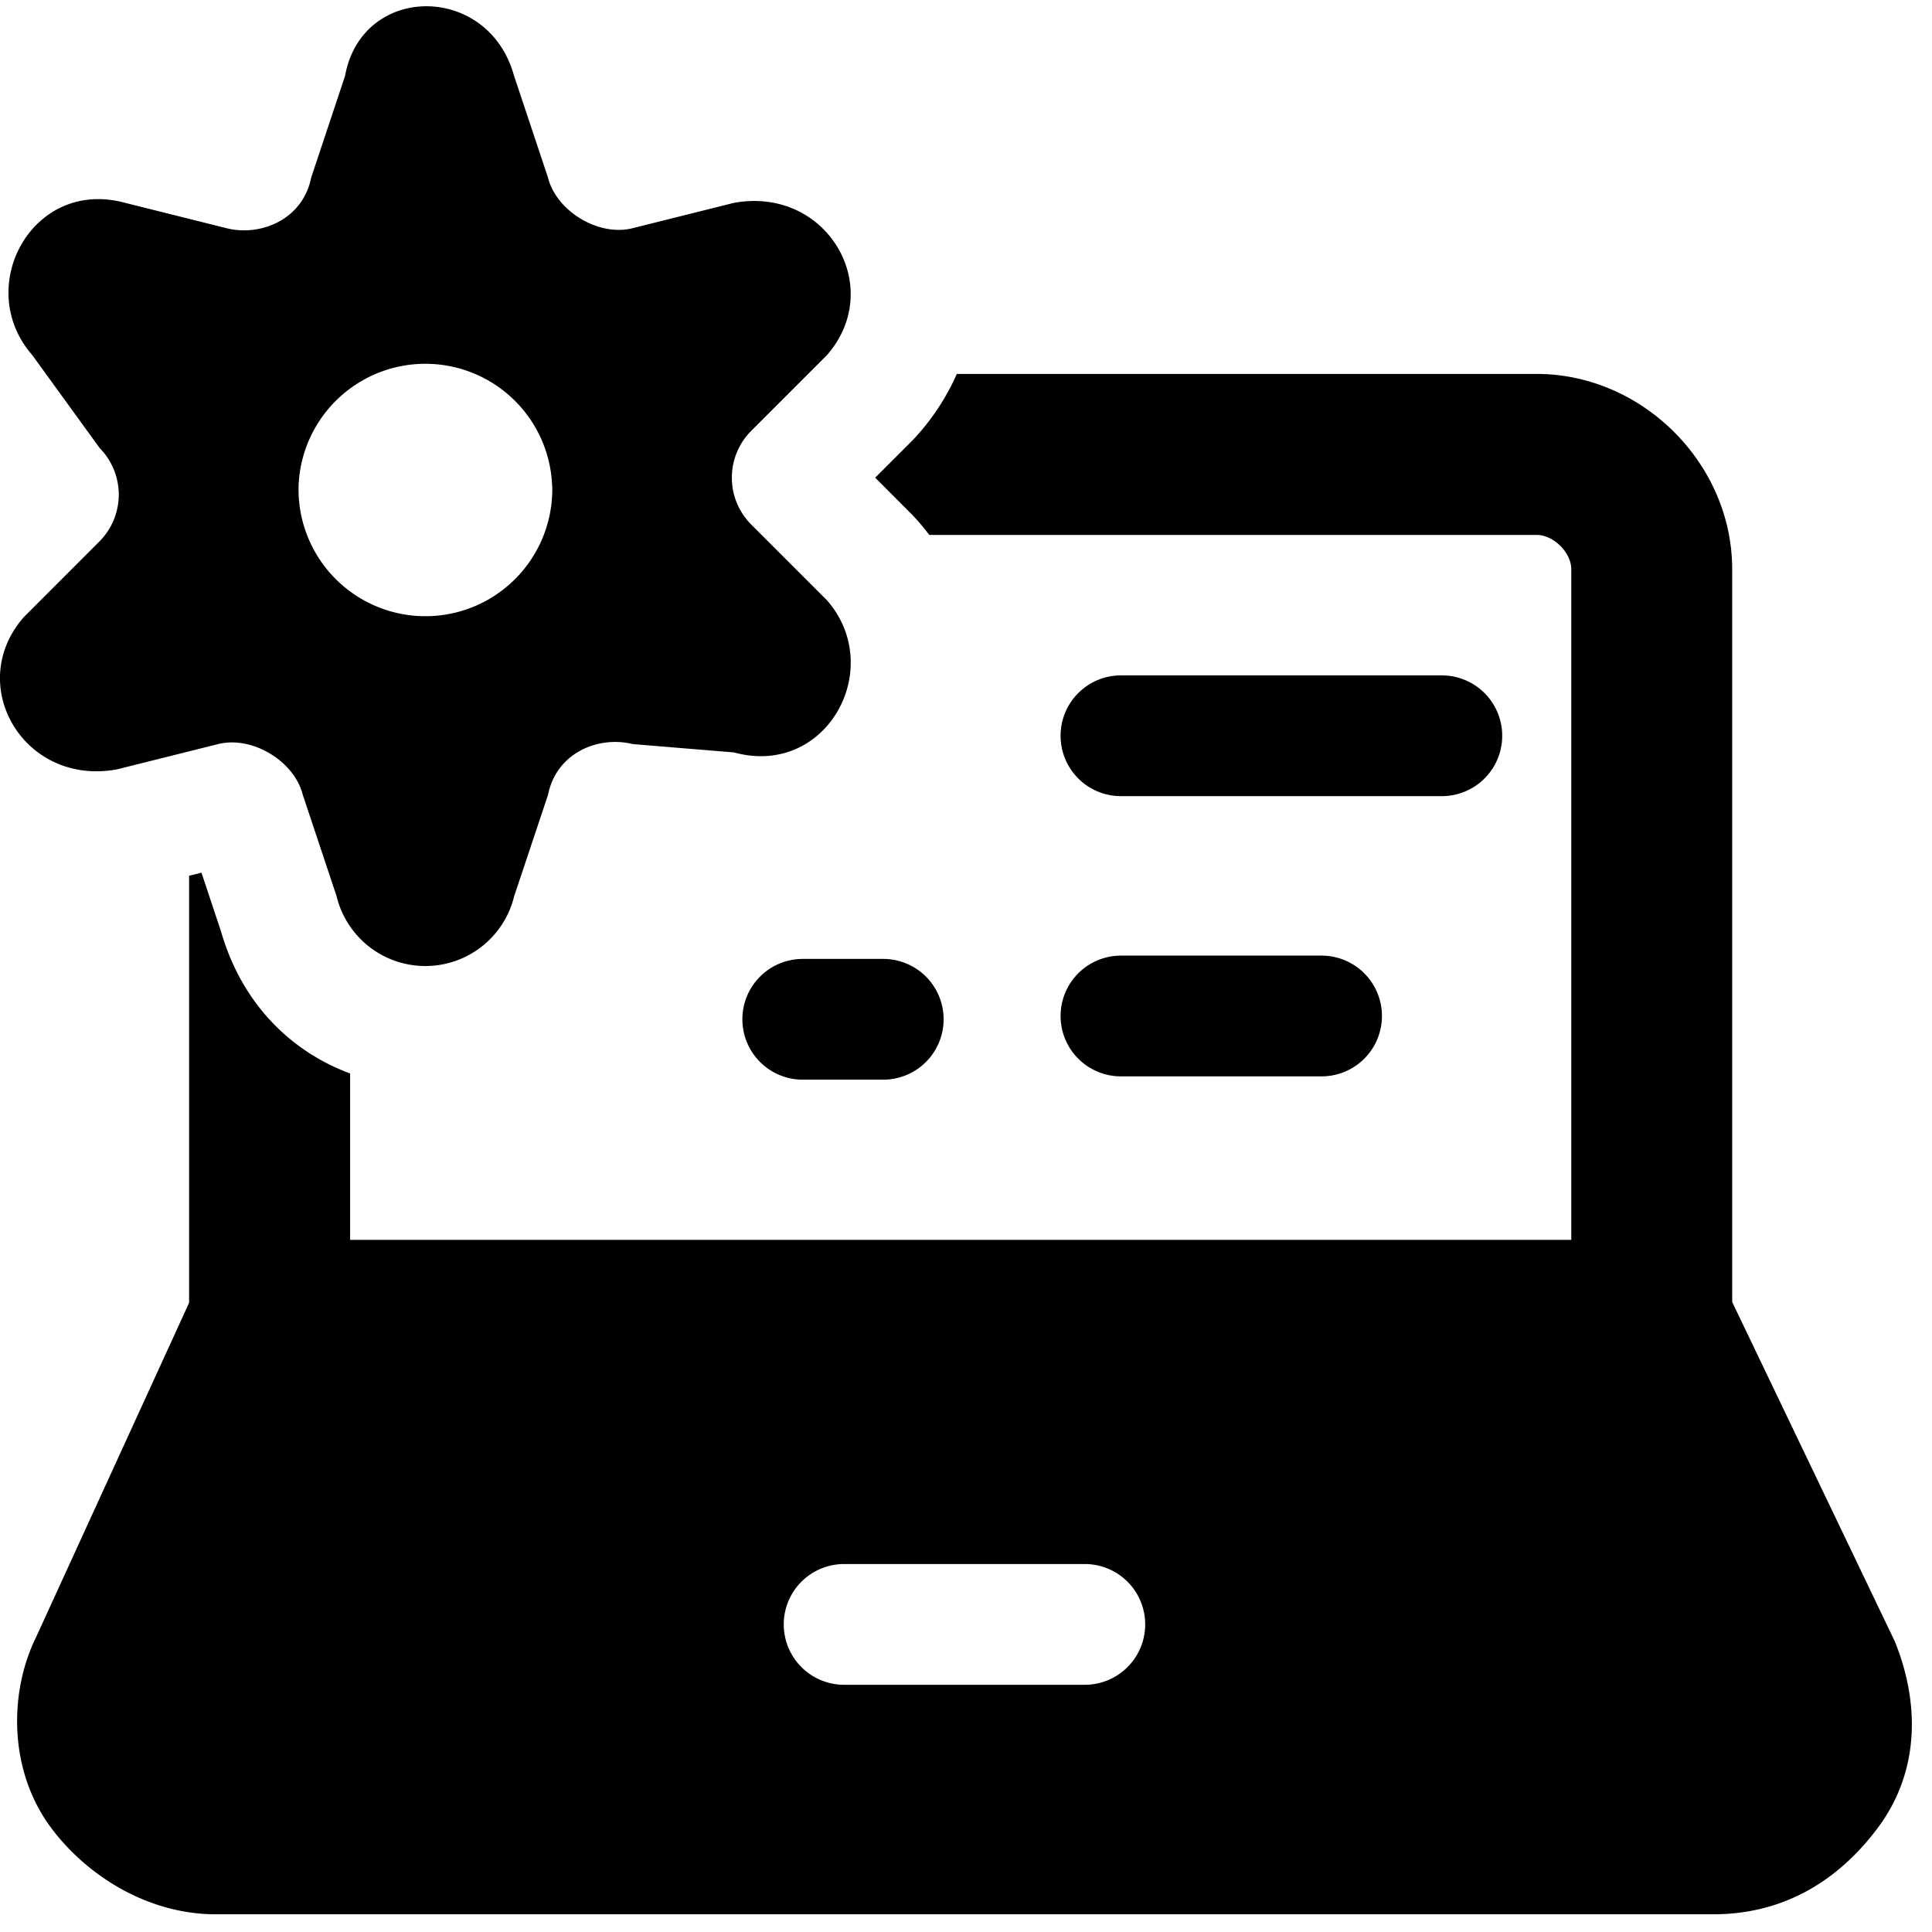
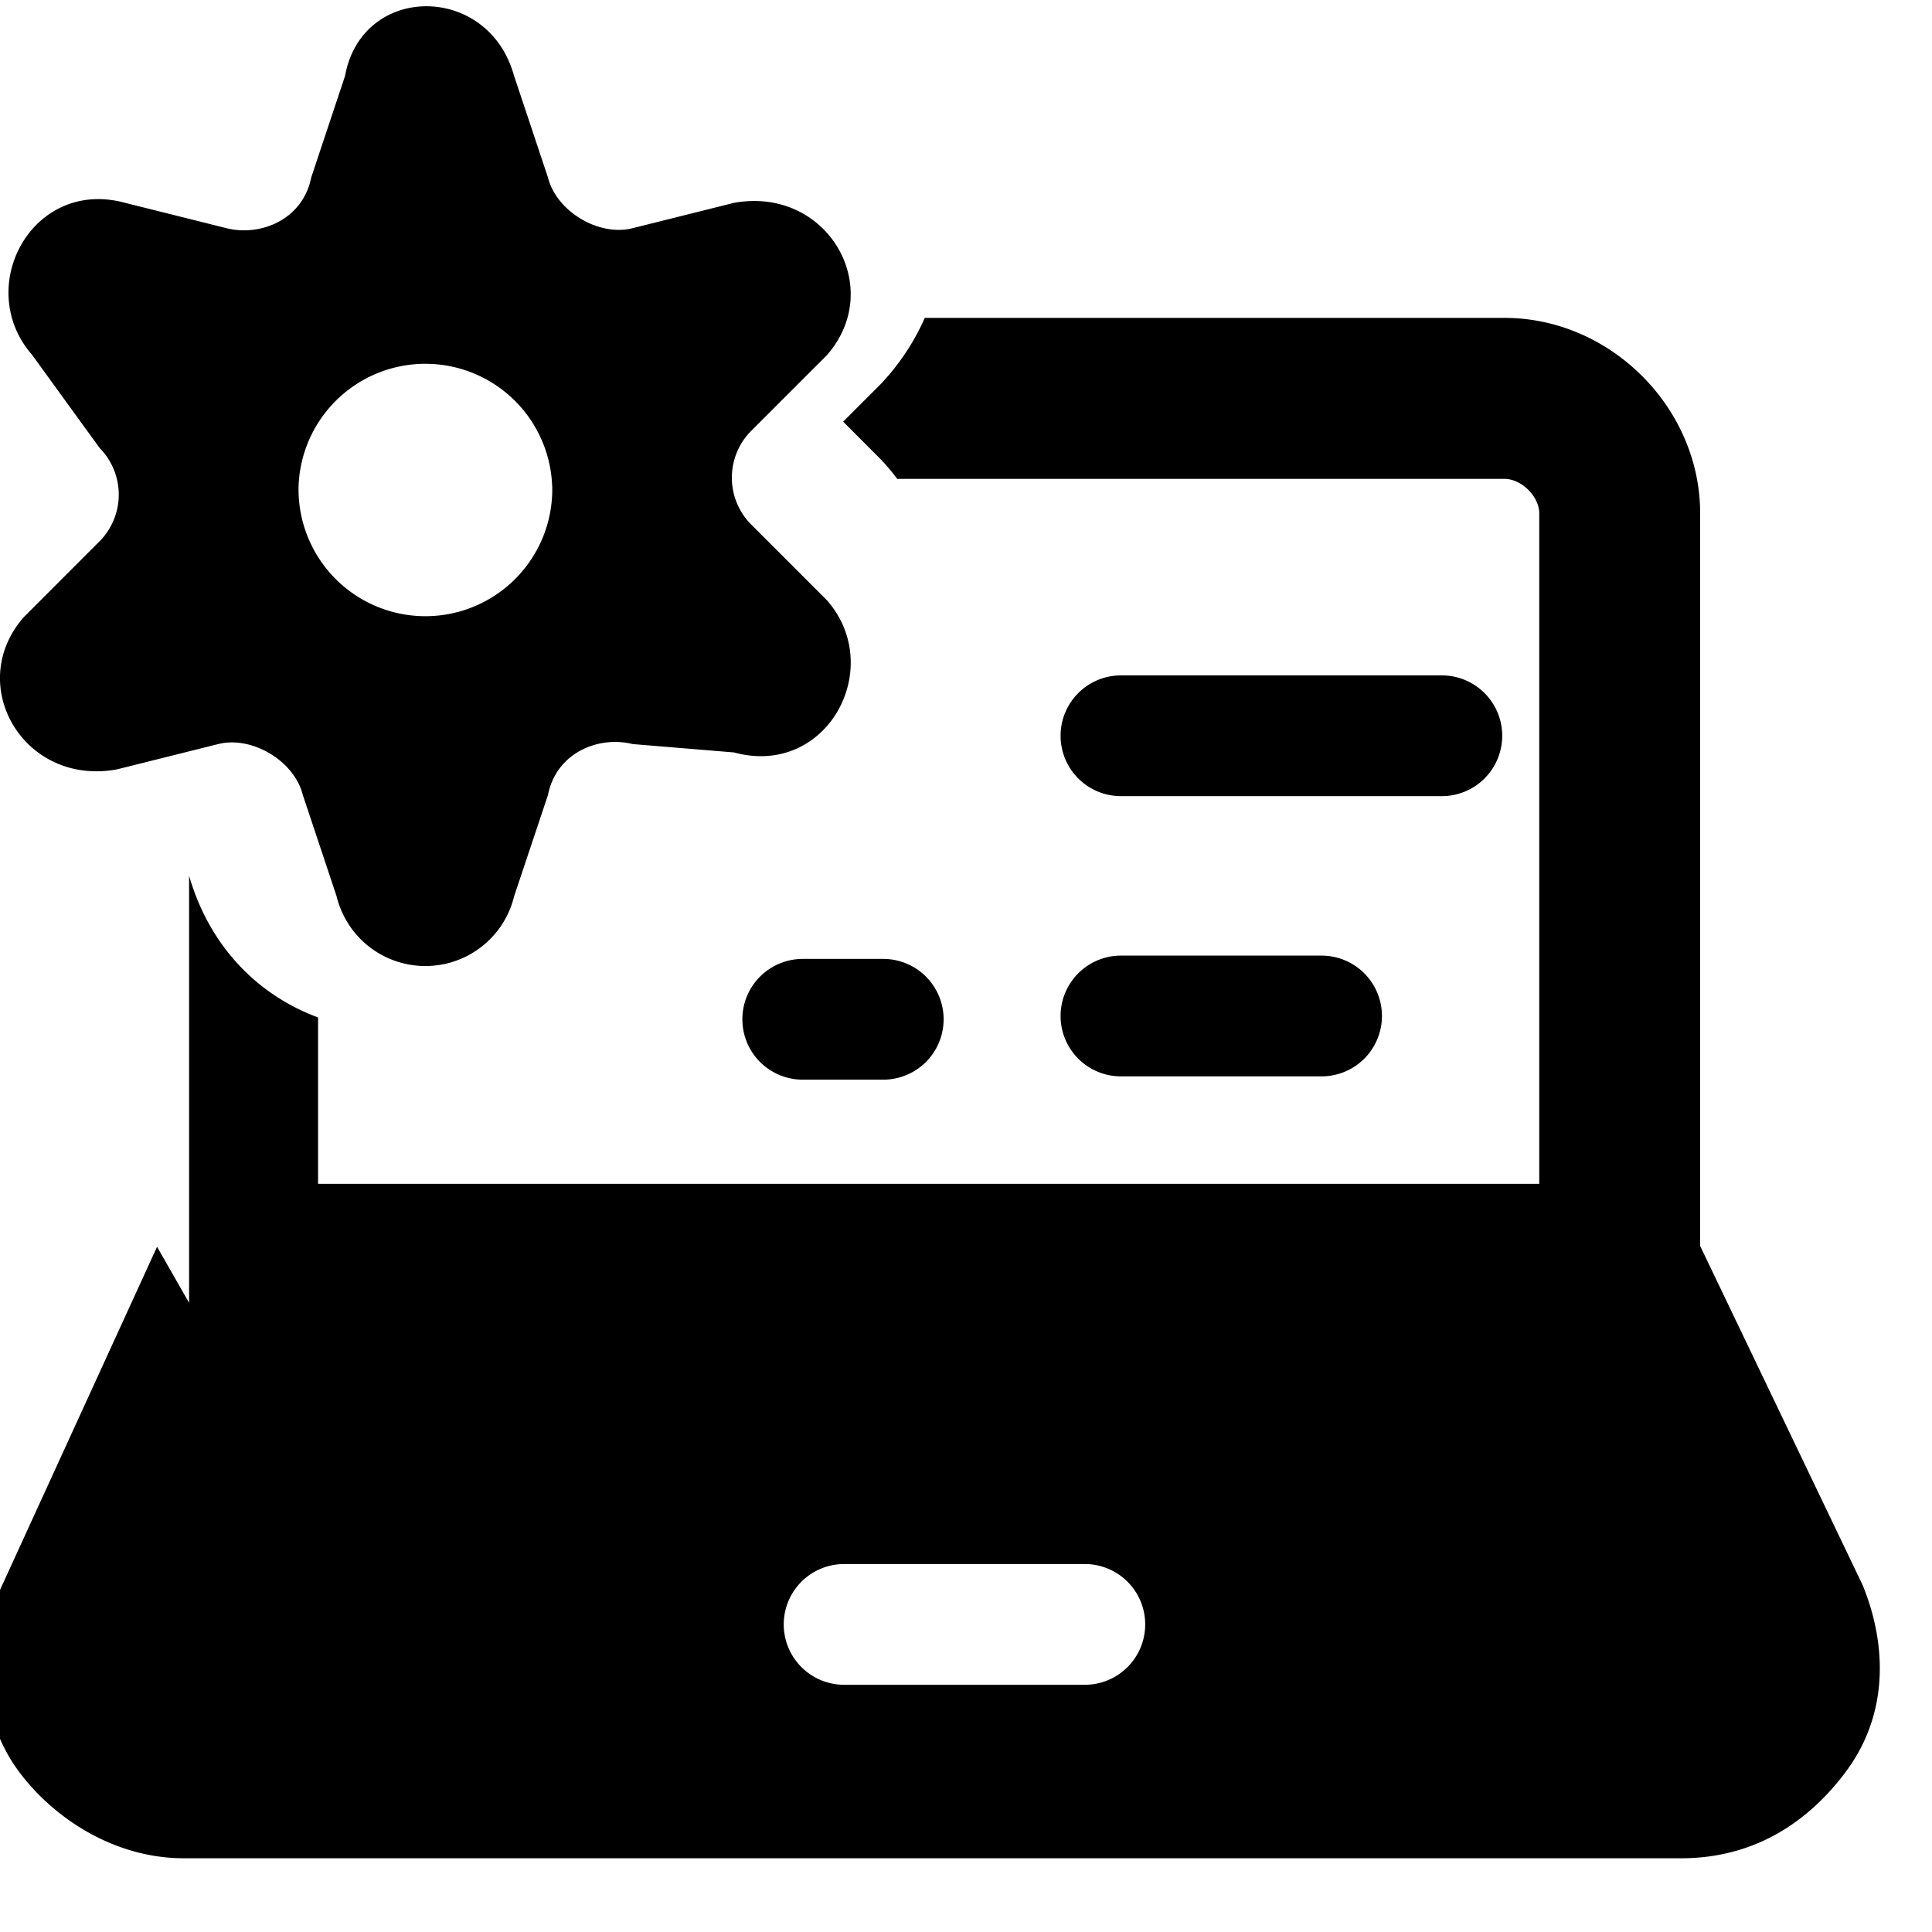
<svg xmlns="http://www.w3.org/2000/svg" fill="none" viewBox="0 0 24 24">
-   <path fill="#000000" fill-rule="evenodd" d="m6.387 0.945 0.42 1.26c0.105 0.42 0.63 0.736 1.05 0.63l1.26 -0.315c1.156 -0.21 1.891 1.05 1.156 1.891l-0.945 0.945a0.824 0.824 0 0 0 0 1.156l0.945 0.945c0.736 0.84 0 2.206 -1.155 1.89l-1.26 -0.104c-0.42 -0.105 -0.946 0.105 -1.05 0.63l-0.421 1.26a1.135 1.135 0 0 1 -2.206 0l-0.42 -1.26c-0.105 -0.42 -0.63 -0.735 -1.05 -0.63l-1.26 0.315C0.294 9.768 -0.44 8.508 0.294 7.668l0.945 -0.946a0.824 0.824 0 0 0 0 -1.155L0.4 4.41c-0.735 -0.84 0 -2.206 1.155 -1.89l1.26 0.315c0.42 0.105 0.946 -0.105 1.051 -0.63l0.42 -1.261c0.21 -1.155 1.786 -1.155 2.1 0Zm0.473 5.094a1.576 1.576 0 1 1 -3.151 0 1.576 1.576 0 0 1 3.15 0ZM2.349 16.184v-5.305l0.154 -0.038 0.244 0.734c0.263 0.907 0.88 1.493 1.602 1.76v2.067h15.17v-8.33c0 -0.207 -0.219 -0.427 -0.431 -0.427h-7.544a2.805 2.805 0 0 0 -0.21 -0.248l-0.462 -0.463 0.462 -0.462a2.891 2.891 0 0 0 0.552 -0.827h7.202c1.313 0 2.43 1.112 2.43 2.428v9.101l2 4.174c0.01 0.02 0.02 0.04 0.027 0.06 0.273 0.681 0.34 1.556 -0.224 2.306 -0.41 0.546 -1.059 1.066 -2.04 1.066h-18.6c-0.853 0 -1.605 -0.487 -2.04 -1.066 -0.545 -0.726 -0.522 -1.7 -0.199 -2.363l1.907 -4.167Zm8.137 3.245a0.75 0.75 0 1 0 0 1.5h2.99a0.75 0.75 0 0 0 0 -1.5h-2.99ZM13.175 9.14a0.75 0.75 0 0 1 0.75 -0.75h3.986a0.75 0.75 0 0 1 0 1.5h-3.986a0.75 0.75 0 0 1 -0.75 -0.75Zm0.75 2.731a0.75 0.75 0 1 0 0 1.5h2.492a0.75 0.75 0 0 0 0 -1.5h-2.492Zm-4.703 0.791a0.75 0.75 0 0 1 0.75 -0.75h1a0.75 0.75 0 1 1 0 1.5h-1a0.75 0.75 0 0 1 -0.75 -0.75Z" clip-rule="evenodd" stroke-width="1" />
+   <path fill="#000000" fill-rule="evenodd" d="m6.387 0.945 0.42 1.26c0.105 0.42 0.63 0.736 1.05 0.63l1.26 -0.315c1.156 -0.21 1.891 1.05 1.156 1.891l-0.945 0.945a0.824 0.824 0 0 0 0 1.156l0.945 0.945c0.736 0.84 0 2.206 -1.155 1.89l-1.26 -0.104c-0.42 -0.105 -0.946 0.105 -1.05 0.63l-0.421 1.26a1.135 1.135 0 0 1 -2.206 0l-0.42 -1.26c-0.105 -0.42 -0.63 -0.735 -1.05 -0.63l-1.26 0.315C0.294 9.768 -0.44 8.508 0.294 7.668l0.945 -0.946a0.824 0.824 0 0 0 0 -1.155L0.4 4.41c-0.735 -0.84 0 -2.206 1.155 -1.89l1.26 0.315c0.42 0.105 0.946 -0.105 1.051 -0.63l0.42 -1.261c0.21 -1.155 1.786 -1.155 2.1 0Zm0.473 5.094a1.576 1.576 0 1 1 -3.151 0 1.576 1.576 0 0 1 3.15 0ZM2.349 16.184v-5.305c0.263 0.907 0.88 1.493 1.602 1.76v2.067h15.17v-8.33c0 -0.207 -0.219 -0.427 -0.431 -0.427h-7.544a2.805 2.805 0 0 0 -0.21 -0.248l-0.462 -0.463 0.462 -0.462a2.891 2.891 0 0 0 0.552 -0.827h7.202c1.313 0 2.43 1.112 2.43 2.428v9.101l2 4.174c0.01 0.02 0.02 0.04 0.027 0.06 0.273 0.681 0.34 1.556 -0.224 2.306 -0.41 0.546 -1.059 1.066 -2.04 1.066h-18.6c-0.853 0 -1.605 -0.487 -2.04 -1.066 -0.545 -0.726 -0.522 -1.7 -0.199 -2.363l1.907 -4.167Zm8.137 3.245a0.75 0.75 0 1 0 0 1.5h2.99a0.75 0.75 0 0 0 0 -1.5h-2.99ZM13.175 9.14a0.75 0.75 0 0 1 0.75 -0.75h3.986a0.75 0.75 0 0 1 0 1.5h-3.986a0.75 0.75 0 0 1 -0.75 -0.75Zm0.75 2.731a0.75 0.75 0 1 0 0 1.5h2.492a0.75 0.75 0 0 0 0 -1.5h-2.492Zm-4.703 0.791a0.75 0.75 0 0 1 0.75 -0.75h1a0.75 0.75 0 1 1 0 1.5h-1a0.75 0.75 0 0 1 -0.75 -0.75Z" clip-rule="evenodd" stroke-width="1" />
</svg>